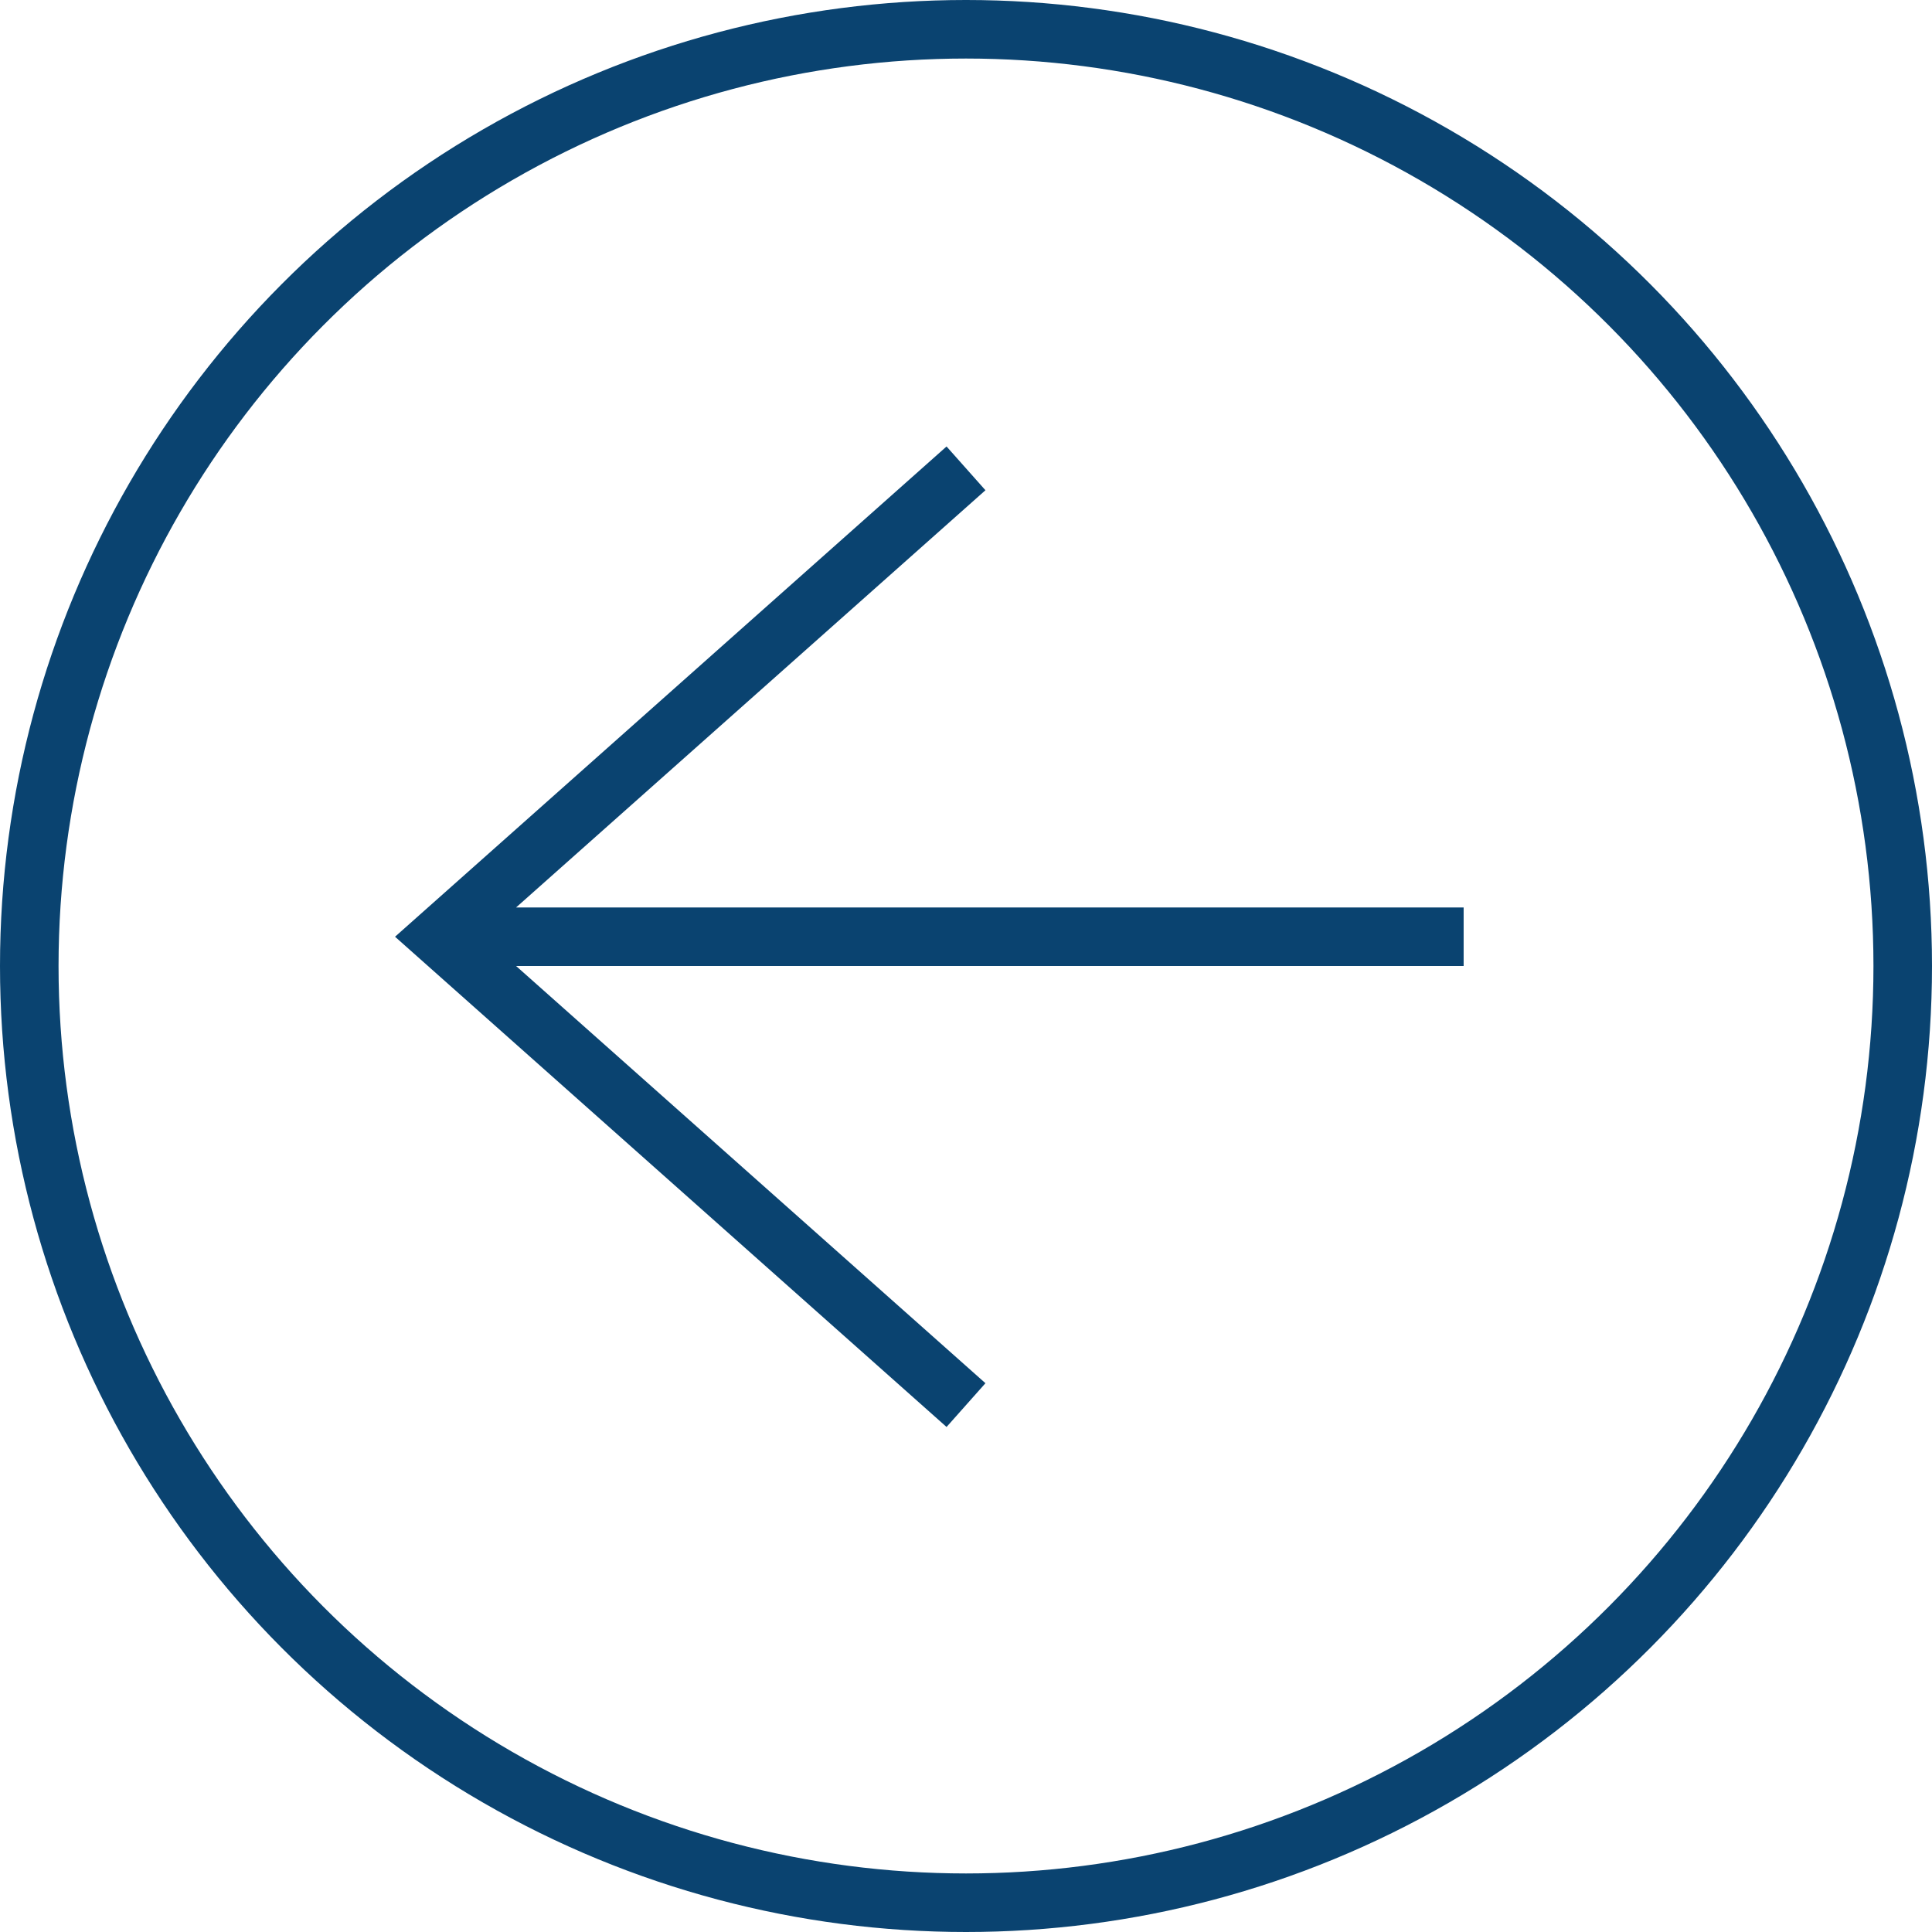
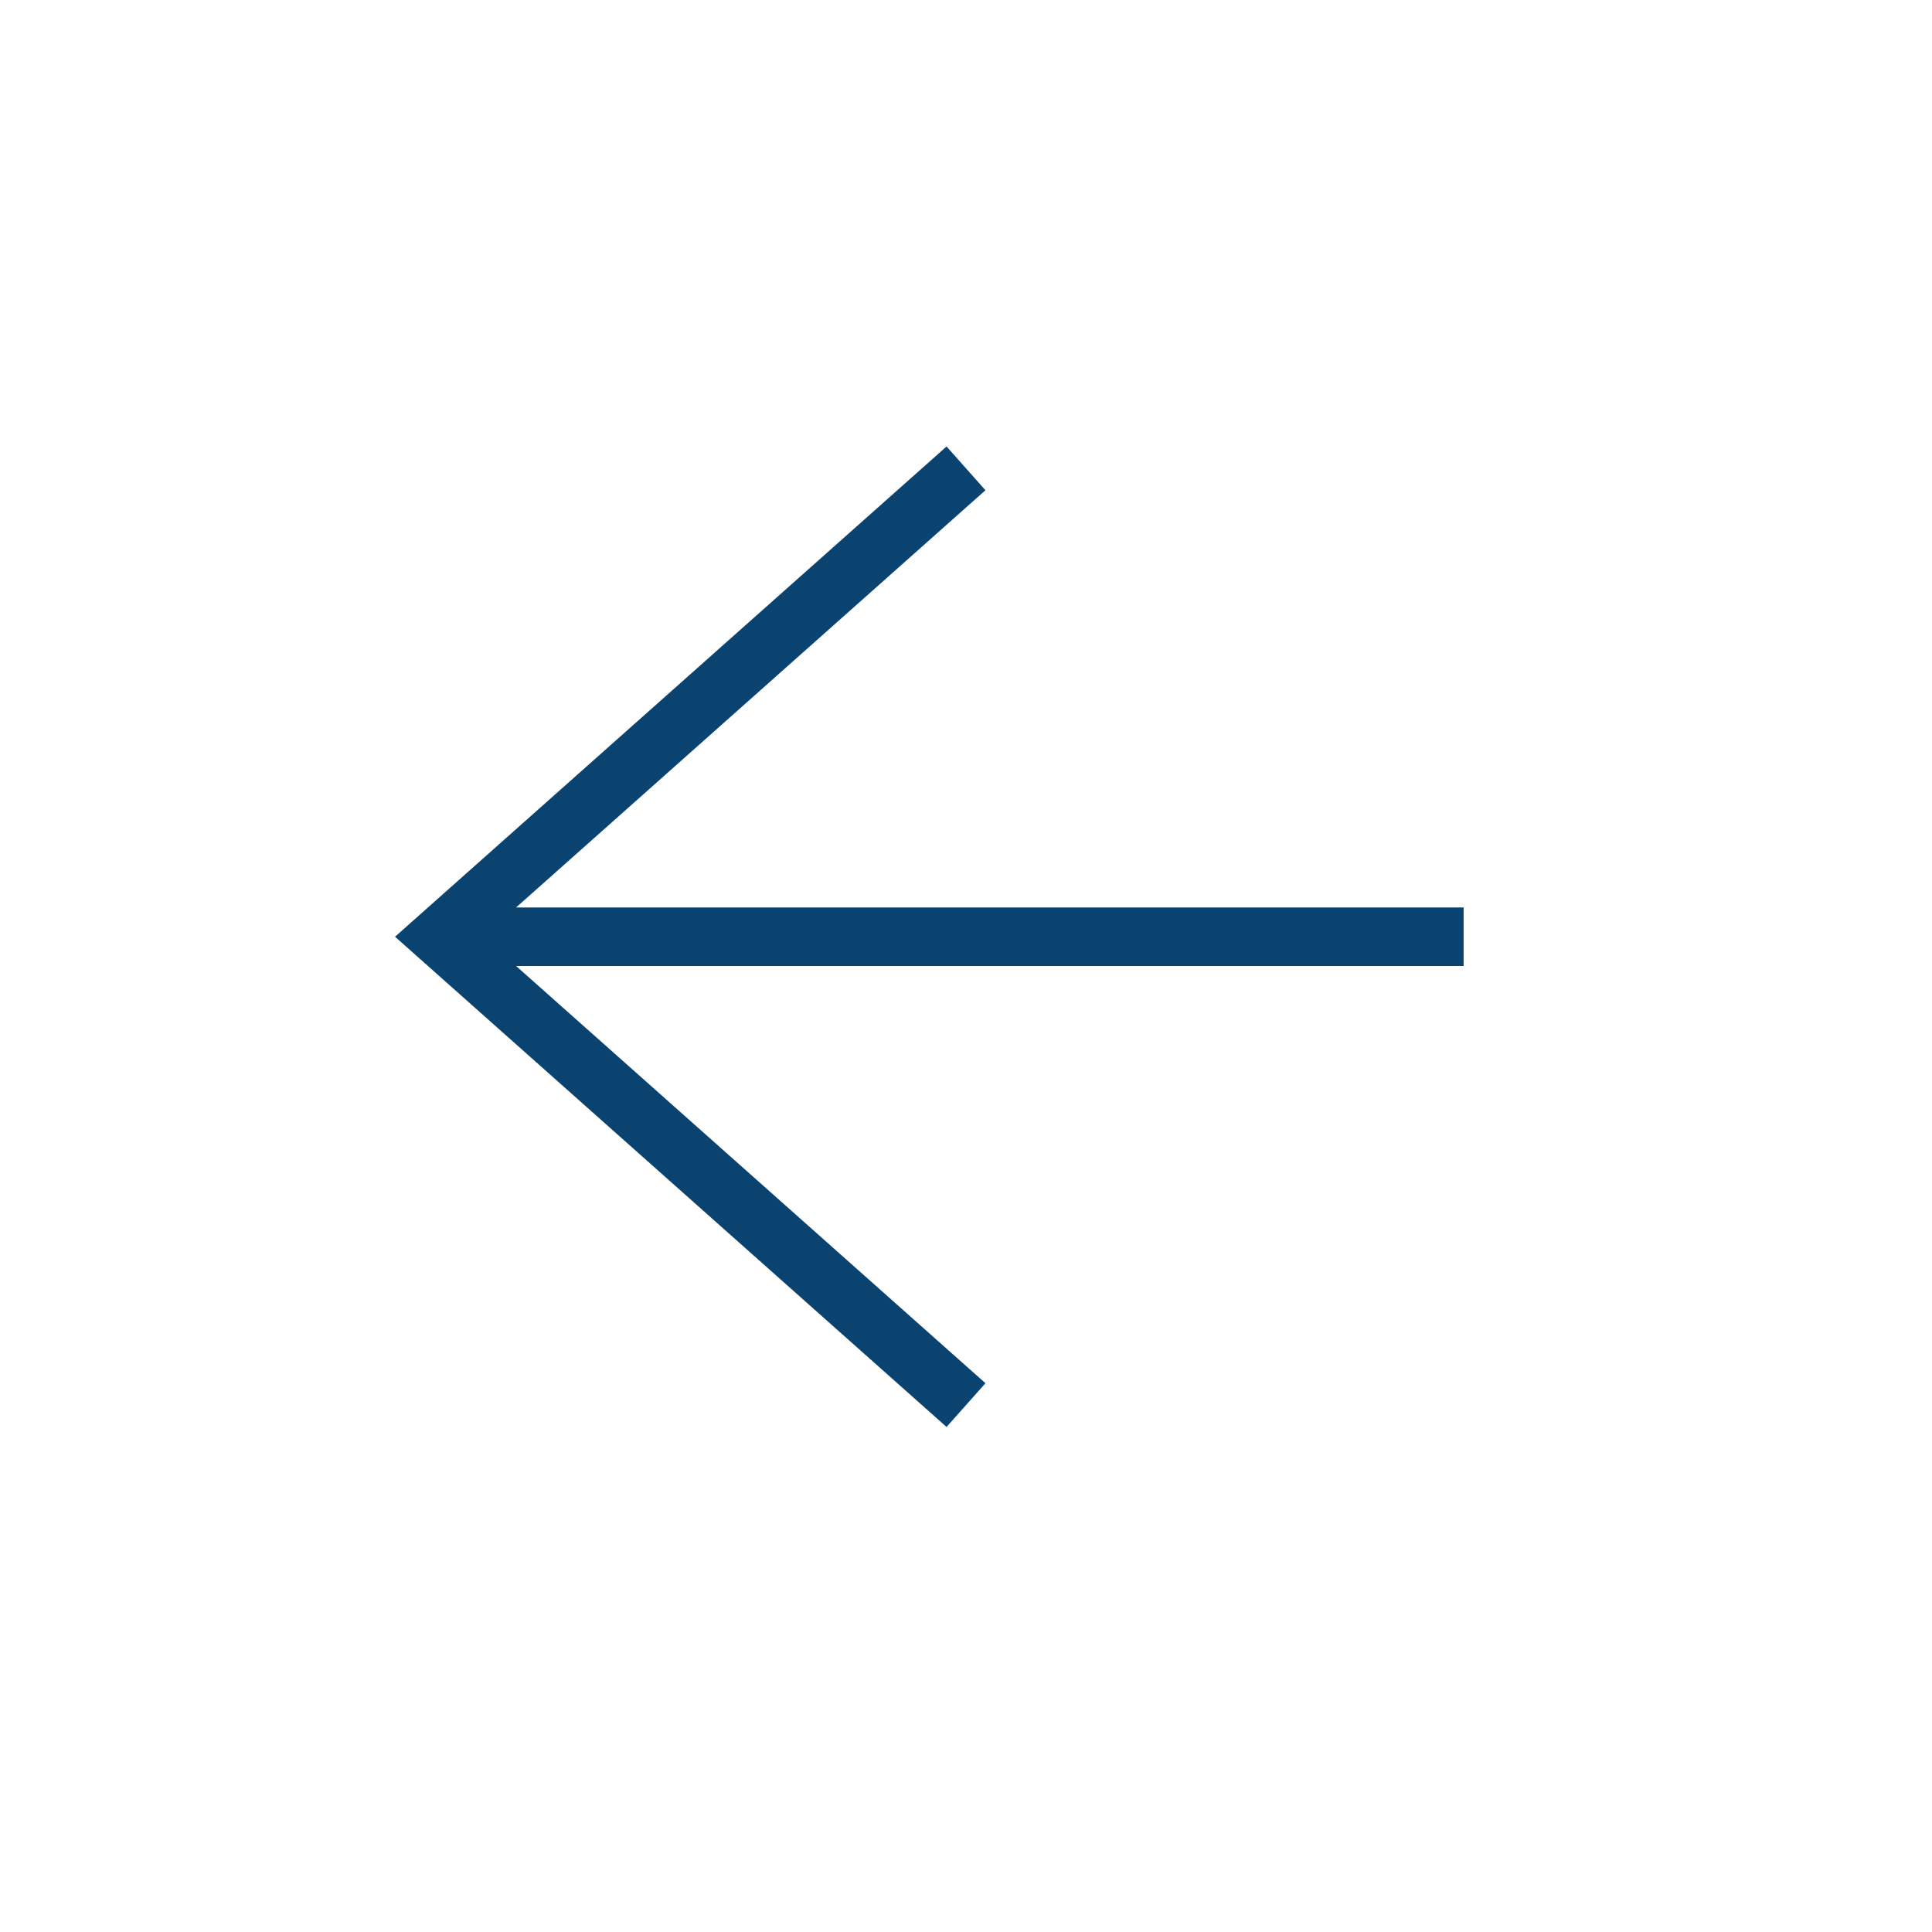
<svg xmlns="http://www.w3.org/2000/svg" width="33" height="33" fill="none">
  <path stroke="#0A4370" d="m16.5 24-9-8 9-8m-9 8H25" />
-   <circle cx="16.5" cy="16.5" r="16" stroke="#0A4370" transform="rotate(-180 16.5 16.5)" />
</svg>